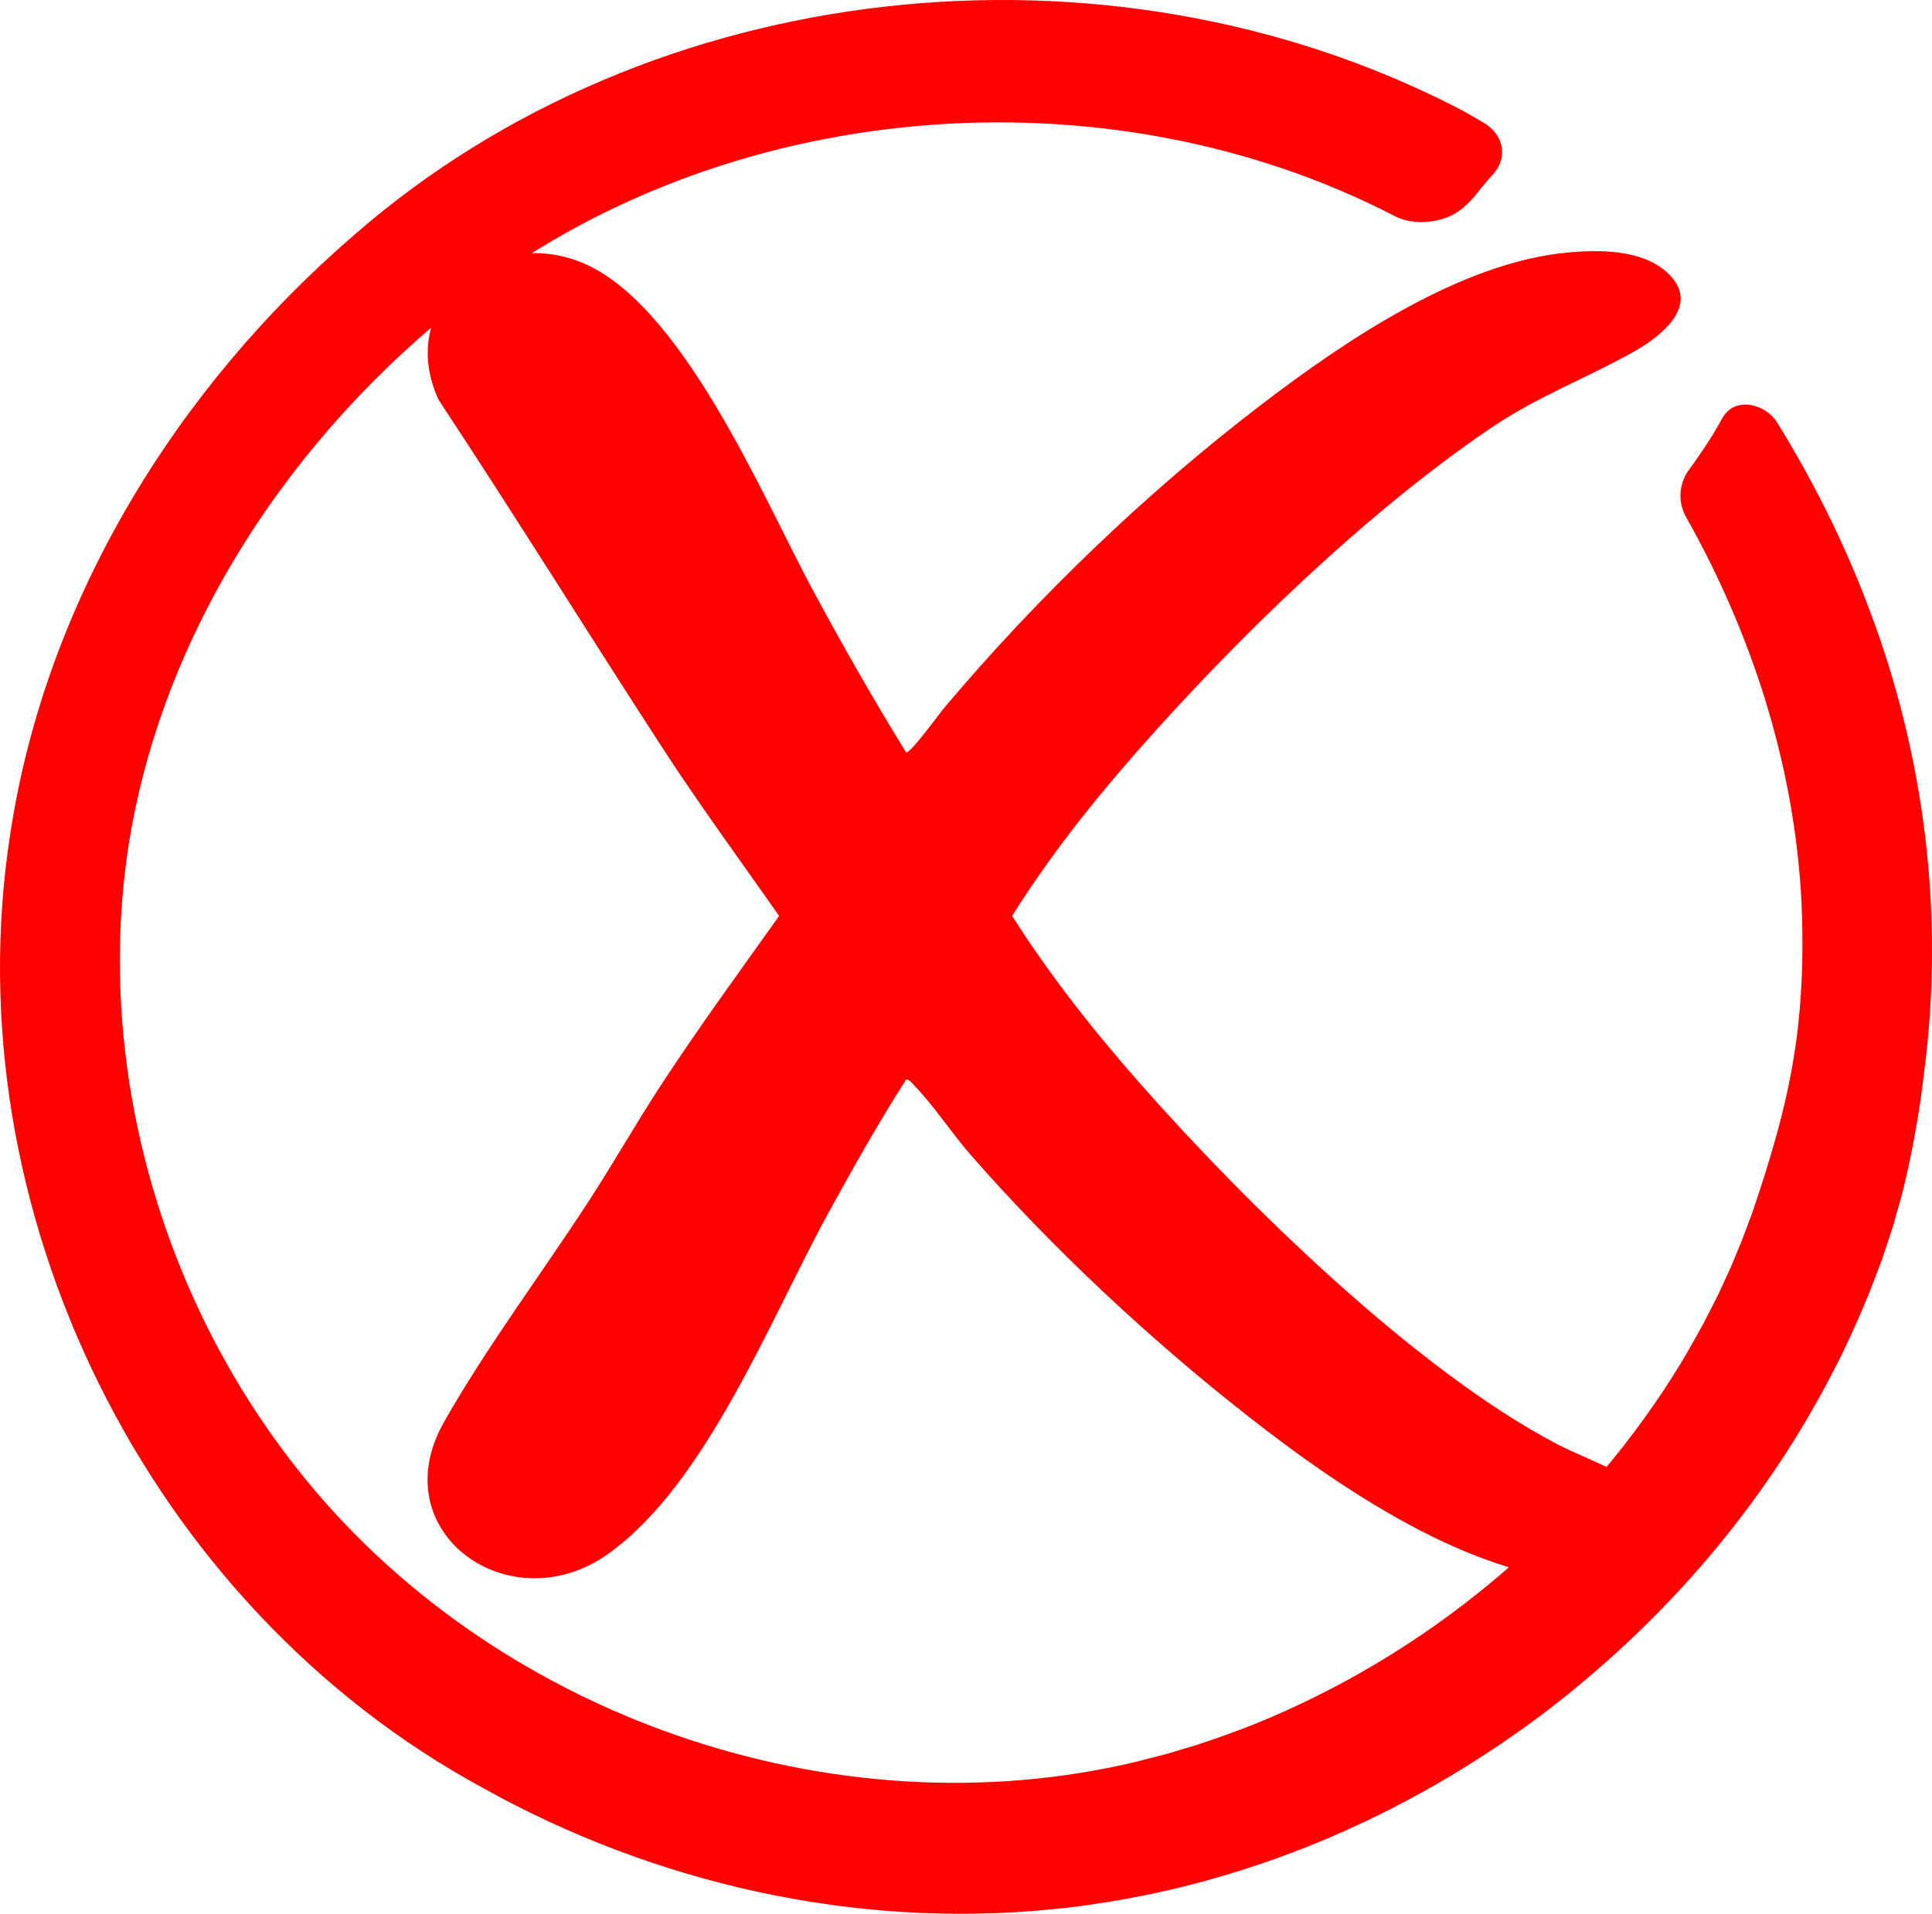
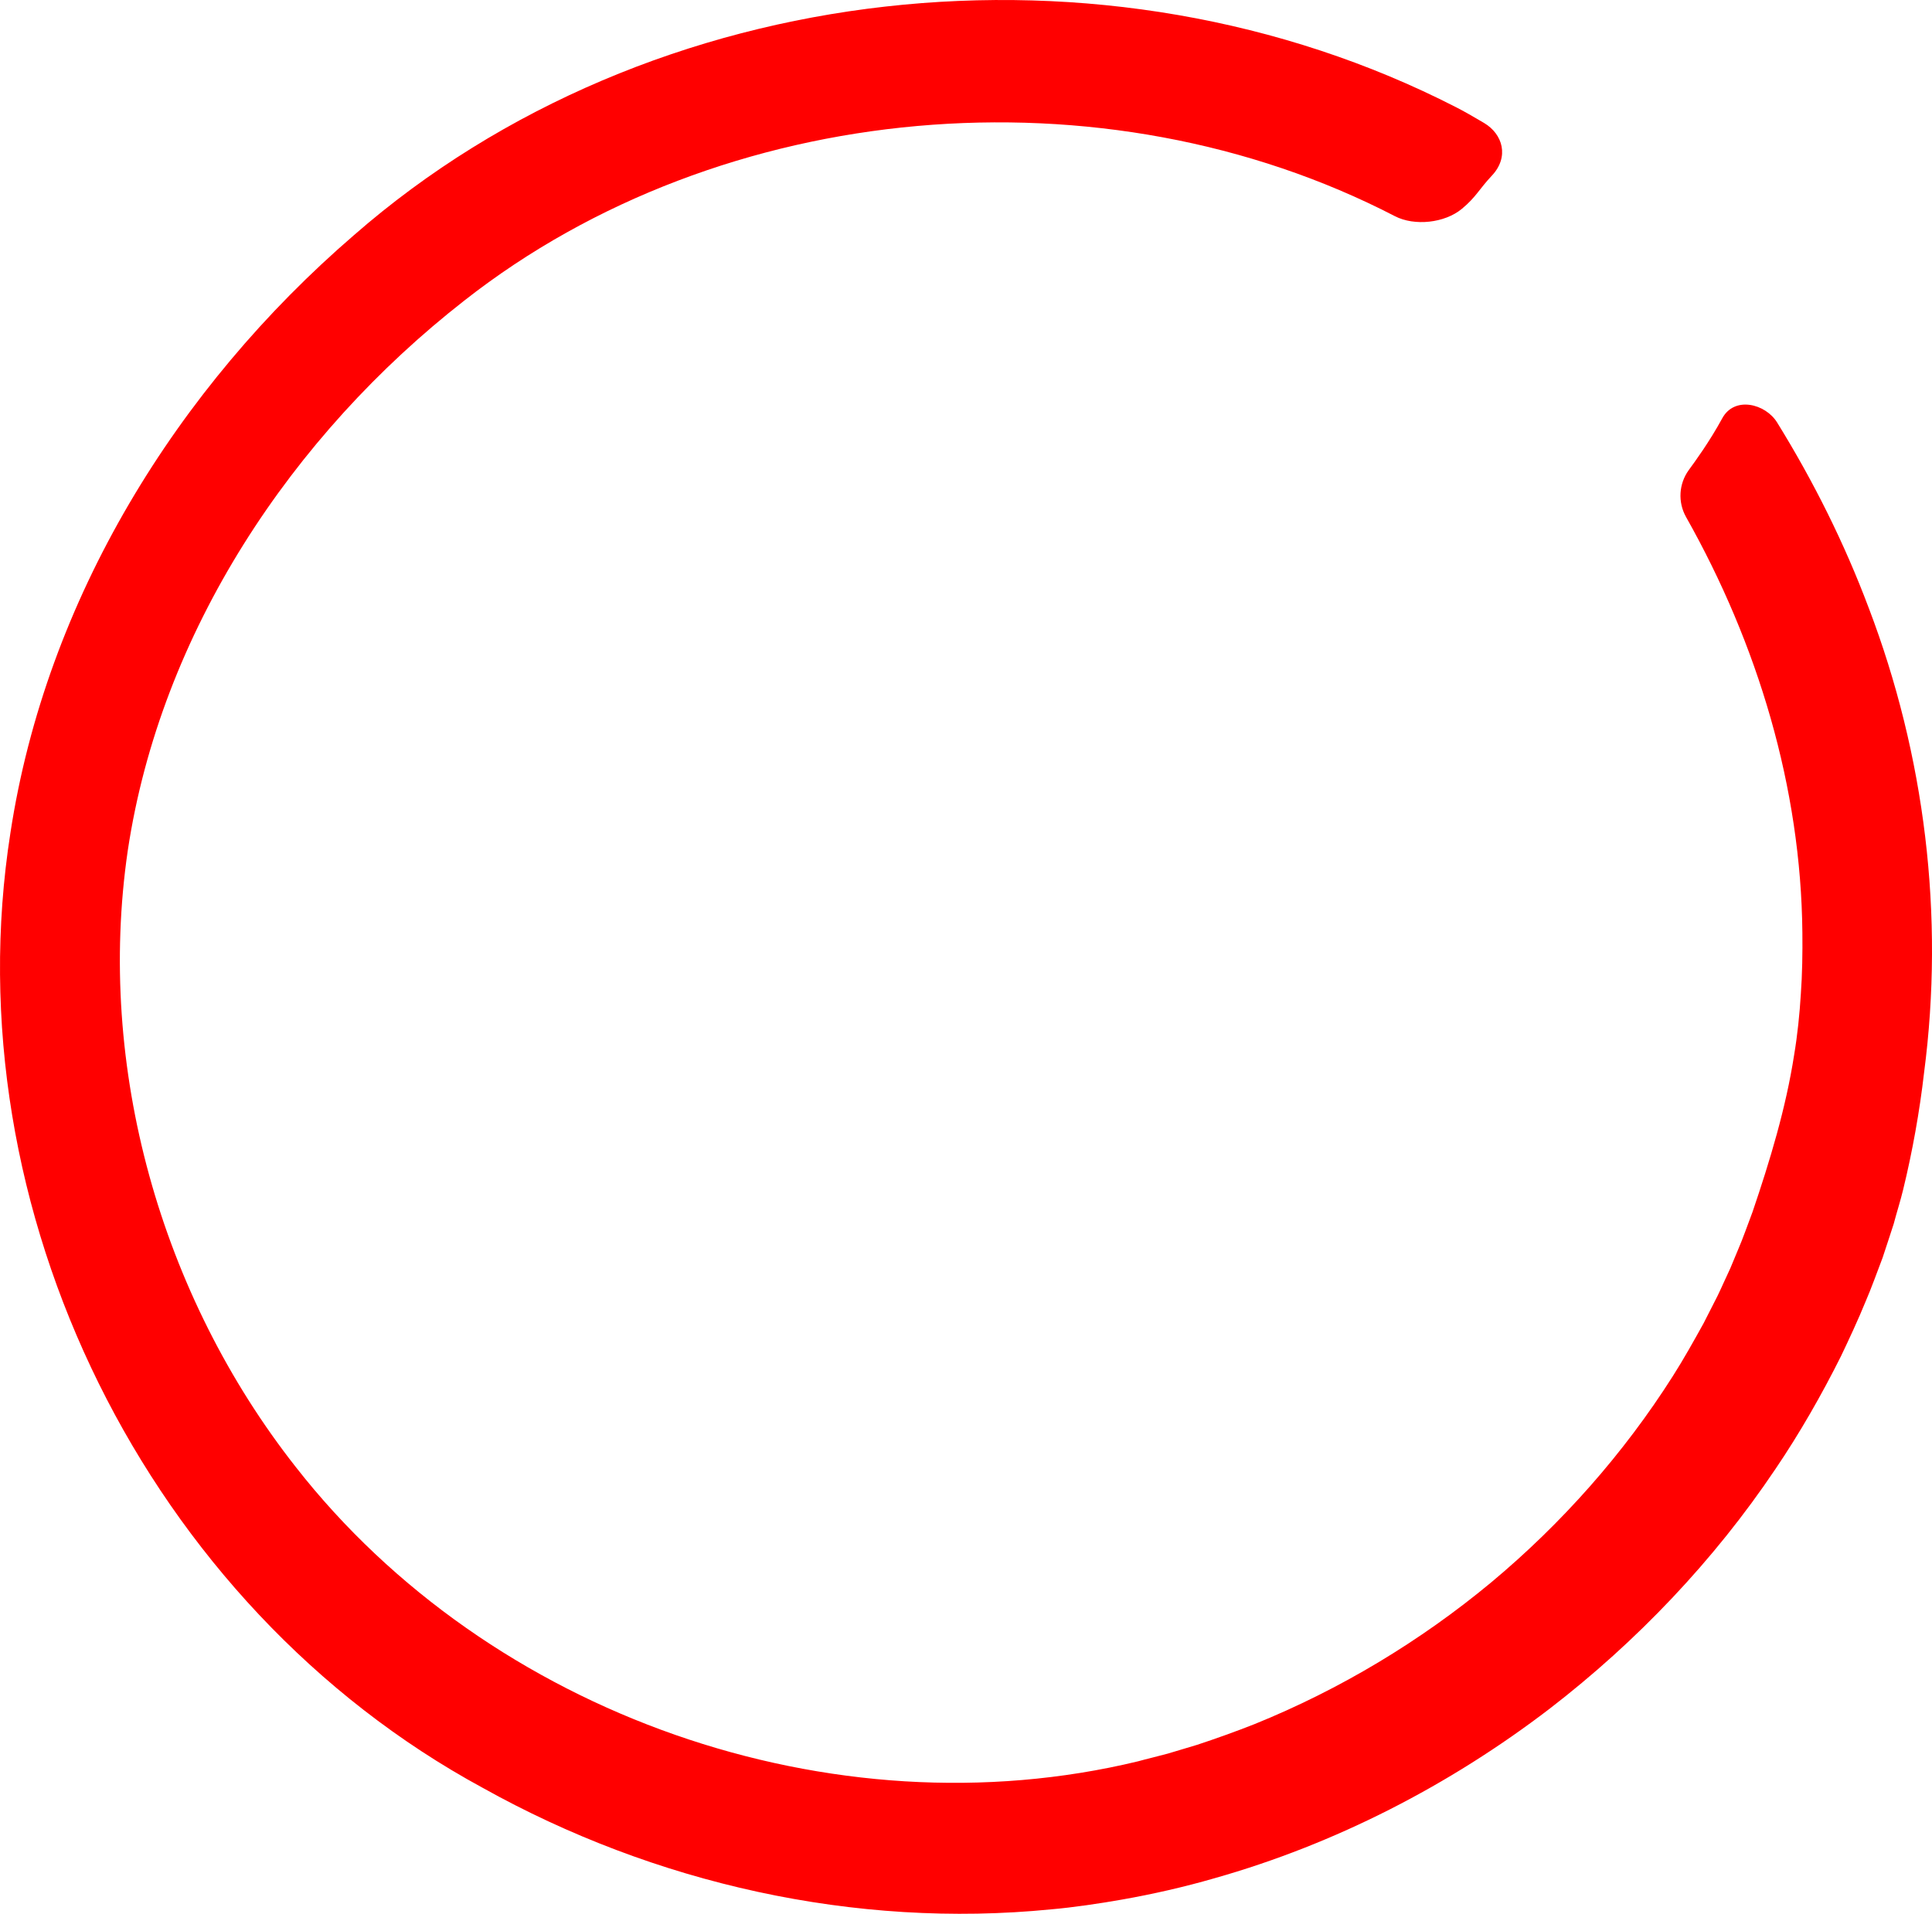
<svg xmlns="http://www.w3.org/2000/svg" id="b" viewBox="0 0 1732.11 1715.99">
  <defs>
    <style>.e{fill:red;}</style>
  </defs>
  <g id="c">
    <g id="d">
      <path class="e" d="M1675.36,545.03c-21.78-57.99-49.56-113.61-82.12-166.24-10.41-16.83-38.19-23.86-49.14-3.78-11.54,21.16-24.37,38.71-29.86,46.2-.05.07-.1.14-.15.21-9.01,12.37-9.97,28.86-2.46,42.18,64.23,113.96,103.07,242.32,104.27,372.83.21,16.96-.12,37.93-1.38,54.79-1.03,17.43-3.07,37.23-5.98,54.46-7.38,47.8-21.74,95.15-37.29,140.89-3.69,9.62-8.88,24.56-13,33.91l-6.98,16.77c-2.62,5.44-8.88,19.53-11.48,24.79-2.68,5.17-9.62,19.02-12.4,24.35-8.51,15.41-18.13,32.6-27.53,47.35-44.16,69.64-99.75,132.4-163.06,185.19-63.5,52.71-135.39,95.93-211.92,126.92-16.32,6.47-35.13,13.21-51.68,18.65-5.44,1.73-21.28,6.3-26.27,7.87-6.08,1.71-20.13,5.07-26.54,6.88-274.18,66.26-581.69-41.81-755.28-263.96-120.99-153.91-178.89-358.5-150.56-552.62,29.38-195.49,146.95-372.36,301.83-493.24,231.15-181.42,573.37-210.62,834.18-75.61,17.64,9.13,44.64,6.16,59.96-6.49,12.89-10.65,15.29-17.4,27.01-29.86,15.77-16.76,9.79-37.23-6.97-47.19-9.02-5.36-18.26-10.66-25.29-14.22C991.88-64.63,583.75-21.96,317.27,210.91,158.61,347.68,41.28,537.51,9.35,746.74c-52.91,337.81,122.9,693.18,423.3,856.25,154,86,333.85,126.49,509.89,109,19.27-1.65,44.28-5.36,63.28-8.74,27.42-4.8,56.13-11.35,82.87-19.1,108.61-30.7,211.05-83.49,300.6-152.04,78.15-60.21,147.38-132.92,202.4-214.84,21.66-31.9,41.52-66.66,58.74-101.11,6.74-14.03,16.05-34.1,21.92-48.63,4.84-10.98,11.17-28.52,15.49-39.85,2.12-6.61,7.99-23.94,9.95-30.35,2.6-9.97,6.12-20.85,8.49-30.8,8.28-33.94,14.75-70.1,18.73-104.77,18.4-140.65.82-284.3-49.64-416.74h0Z" />
    </g>
-     <path class="e" d="M1406.35,226.34c28.15-2.49,64.72-2.44,87.02,16.86,33.18,28.71-2.38,57.38-28.9,72.27-44.7,25.1-85.8,39.54-130.34,69.97-110.31,75.35-225.3,186.94-313.65,287.17-41.03,46.55-80.21,96.13-113.06,148.66,33.61,52.99,73.4,103.41,115.01,150.61,94.61,107.34,247.07,256.66,373.27,322.83,28.17,14.77,93.98,37.18,107.44,65.63,15.47,32.69-23.93,52.64-51.22,55.9-113.35,13.53-248.02-79.83-332.95-146.35-87.57-68.59-176.15-151.14-249.2-234.94-16.48-18.91-32.75-43.77-49.65-61.17-1.71-1.76-5.22-6.41-7.73-5.81-24.79,38.68-47.37,78.89-69.48,119.15-52,94.67-109.54,243.19-197.48,306.02-88.01,62.88-203.35-19.15-147.39-118.03,37.79-66.79,87.95-133.69,130.04-198.5,21.77-33.52,41.56-68.4,63.36-101.88,34.06-52.3,70.93-102.57,107.03-153.45-35.2-50.43-71.62-99.88-105.09-151.5-67.06-103.45-132.17-208.23-200.09-311.19-38.35-82.27,42.54-154.89,124.75-124.57,92.47,34.1,166.06,212.61,211.24,296.16,26.4,48.83,53.9,97.2,83.07,144.42,4.03.94,29.28-34.1,34.06-39.79,83.17-98.84,181.52-193.33,284.23-271.86,75.09-57.41,179.23-128.08,275.7-136.6Z" />
  </g>
</svg>